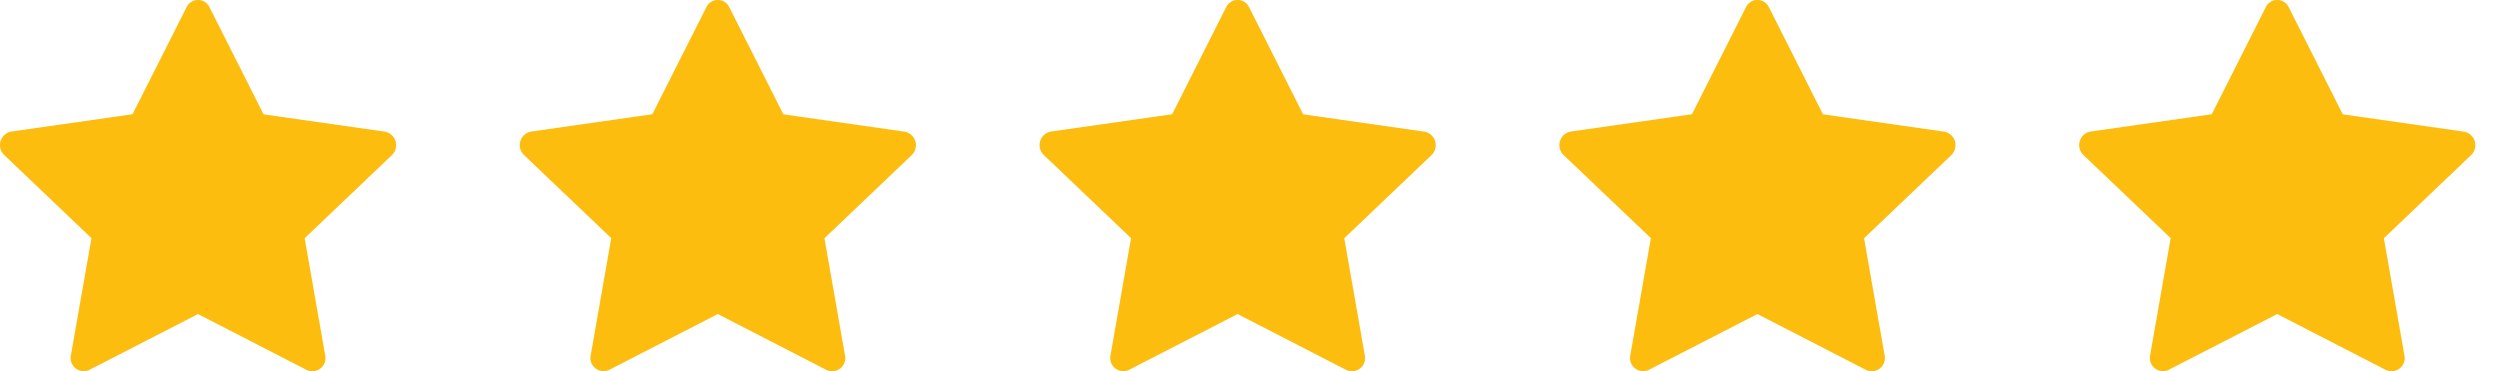
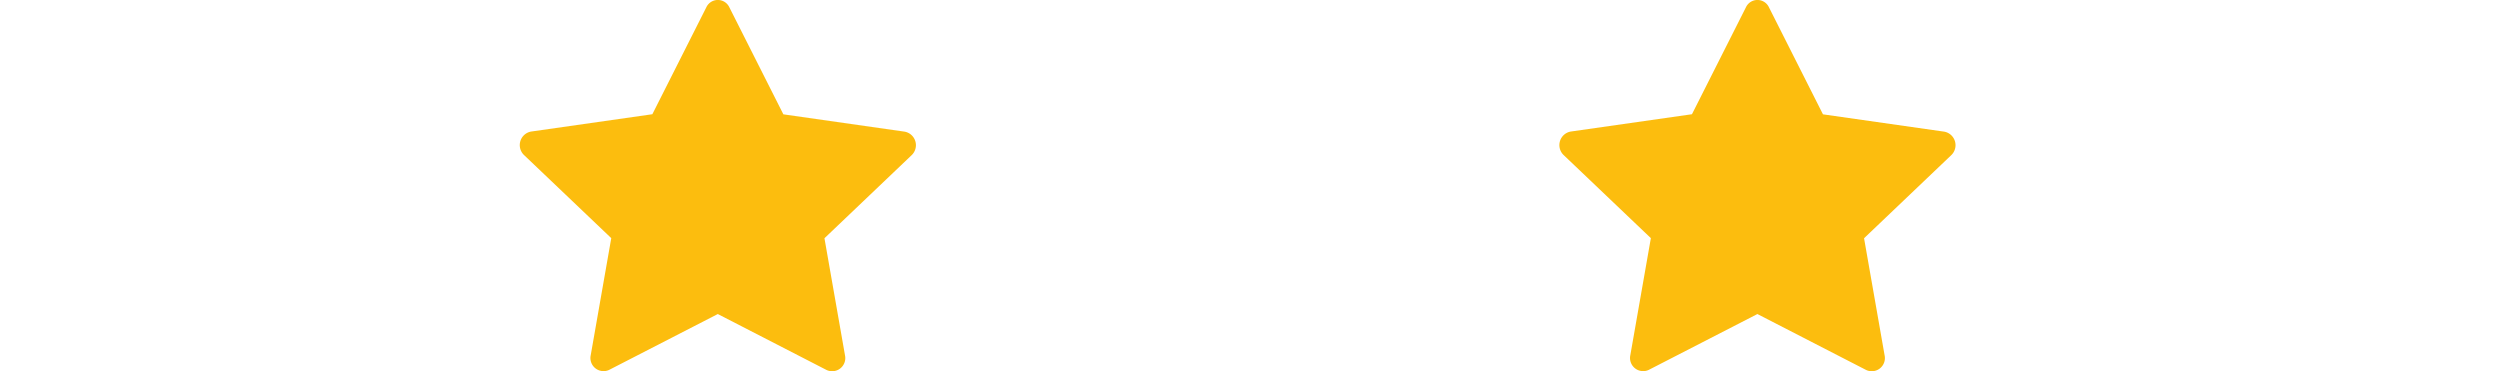
<svg xmlns="http://www.w3.org/2000/svg" width="101" height="15" viewBox="0 0 101 15">
  <defs>
    <clipPath id="clip-path">
      <rect width="101" height="15" fill="none" />
    </clipPath>
  </defs>
  <g id="star-fill" clip-path="url(#clip-path)">
    <g id="star-fill-2" data-name="star-fill" transform="translate(-0.016 -5.994)">
      <g id="Group_7" data-name="Group 7" transform="translate(0.016 5.994)">
-         <path id="Path_14" data-name="Path 14" d="M3.627,20.937a.531.531,0,0,1-.746-.592l.83-4.73L.188,12.259a.556.556,0,0,1,.283-.95l4.9-.7L7.553,6.286a.513.513,0,0,1,.927,0l2.184,4.327,4.9.7a.556.556,0,0,1,.282.95l-3.522,3.356.83,4.73a.531.531,0,0,1-.746.592L8.015,18.681,3.626,20.937Z" transform="translate(-0.016 -5.994)" fill="#fcbd0e" />
-       </g>
+         </g>
    </g>
    <g id="star-fill-3" data-name="star-fill" transform="translate(20.984 -5.994)">
      <g id="Group_7-2" data-name="Group 7" transform="translate(0.016 5.994)">
        <path id="Path_14-2" data-name="Path 14" d="M3.627,20.937a.531.531,0,0,1-.746-.592l.83-4.73L.188,12.259a.556.556,0,0,1,.283-.95l4.9-.7L7.553,6.286a.513.513,0,0,1,.927,0l2.184,4.327,4.9.7a.556.556,0,0,1,.282.95l-3.522,3.356.83,4.73a.531.531,0,0,1-.746.592L8.015,18.681,3.626,20.937Z" transform="translate(-0.016 -5.994)" fill="#fcbd0e" />
      </g>
    </g>
    <g id="star-fill-4" data-name="star-fill" transform="translate(41.984 -5.994)">
      <g id="Group_7-3" data-name="Group 7" transform="translate(0.016 5.994)">
-         <path id="Path_14-3" data-name="Path 14" d="M3.627,20.937a.531.531,0,0,1-.746-.592l.83-4.73L.188,12.259a.556.556,0,0,1,.283-.95l4.9-.7L7.553,6.286a.513.513,0,0,1,.927,0l2.184,4.327,4.9.7a.556.556,0,0,1,.282.95l-3.522,3.356.83,4.73a.531.531,0,0,1-.746.592L8.015,18.681,3.626,20.937Z" transform="translate(-0.016 -5.994)" fill="#fcbd0e" />
-       </g>
+         </g>
    </g>
    <g id="star-fill-5" data-name="star-fill" transform="translate(62.984 -5.994)">
      <g id="Group_7-4" data-name="Group 7" transform="translate(0.016 5.994)">
        <path id="Path_14-4" data-name="Path 14" d="M3.627,20.937a.531.531,0,0,1-.746-.592l.83-4.73L.188,12.259a.556.556,0,0,1,.283-.95l4.9-.7L7.553,6.286a.513.513,0,0,1,.927,0l2.184,4.327,4.9.7a.556.556,0,0,1,.282.95l-3.522,3.356.83,4.73a.531.531,0,0,1-.746.592L8.015,18.681,3.626,20.937Z" transform="translate(-0.016 -5.994)" fill="#fcbd0e" />
      </g>
    </g>
    <g id="star-fill-6" data-name="star-fill" transform="translate(83.984 -5.994)">
      <g id="Group_7-5" data-name="Group 7" transform="translate(0.016 5.994)">
-         <path id="Path_14-5" data-name="Path 14" d="M3.627,20.937a.531.531,0,0,1-.746-.592l.83-4.73L.188,12.259a.556.556,0,0,1,.283-.95l4.9-.7L7.553,6.286a.513.513,0,0,1,.927,0l2.184,4.327,4.9.7a.556.556,0,0,1,.282.95l-3.522,3.356.83,4.73a.531.531,0,0,1-.746.592L8.015,18.681,3.626,20.937Z" transform="translate(-0.016 -5.994)" fill="#fcbd0e" />
-       </g>
+         </g>
    </g>
  </g>
</svg>